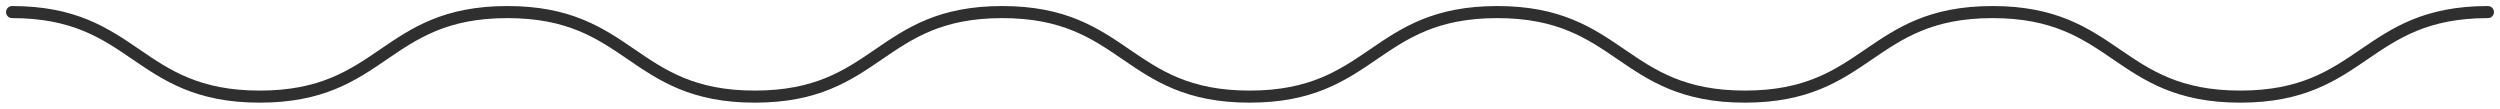
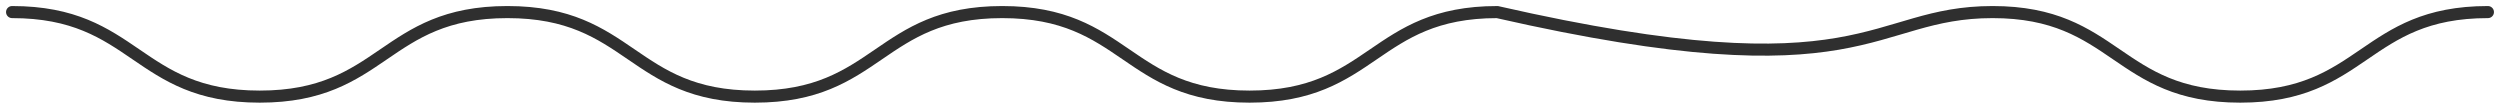
<svg xmlns="http://www.w3.org/2000/svg" width="207" height="9" viewBox="0 0 207 9" fill="none">
-   <path d="M1 1C11.254 1 11.254 8 21.507 8C31.761 8 31.761 1 42.014 1C52.268 1 52.268 8 62.498 8C72.751 8 72.751 1 82.981 1C93.235 1 93.235 8 103.464 8C113.718 8 113.718 1 123.971 1C134.225 1 134.225 8 144.478 8C154.732 8 154.732 1 164.985 1C175.239 1 175.239 8 185.493 8C195.746 8 195.746 1 206 1" stroke="#2F2F2F" stroke-miterlimit="10" stroke-linecap="round" />
+   <path d="M1 1C11.254 1 11.254 8 21.507 8C31.761 8 31.761 1 42.014 1C52.268 1 52.268 8 62.498 8C72.751 8 72.751 1 82.981 1C93.235 1 93.235 8 103.464 8C113.718 8 113.718 1 123.971 1C154.732 8 154.732 1 164.985 1C175.239 1 175.239 8 185.493 8C195.746 8 195.746 1 206 1" stroke="#2F2F2F" stroke-miterlimit="10" stroke-linecap="round" />
</svg>